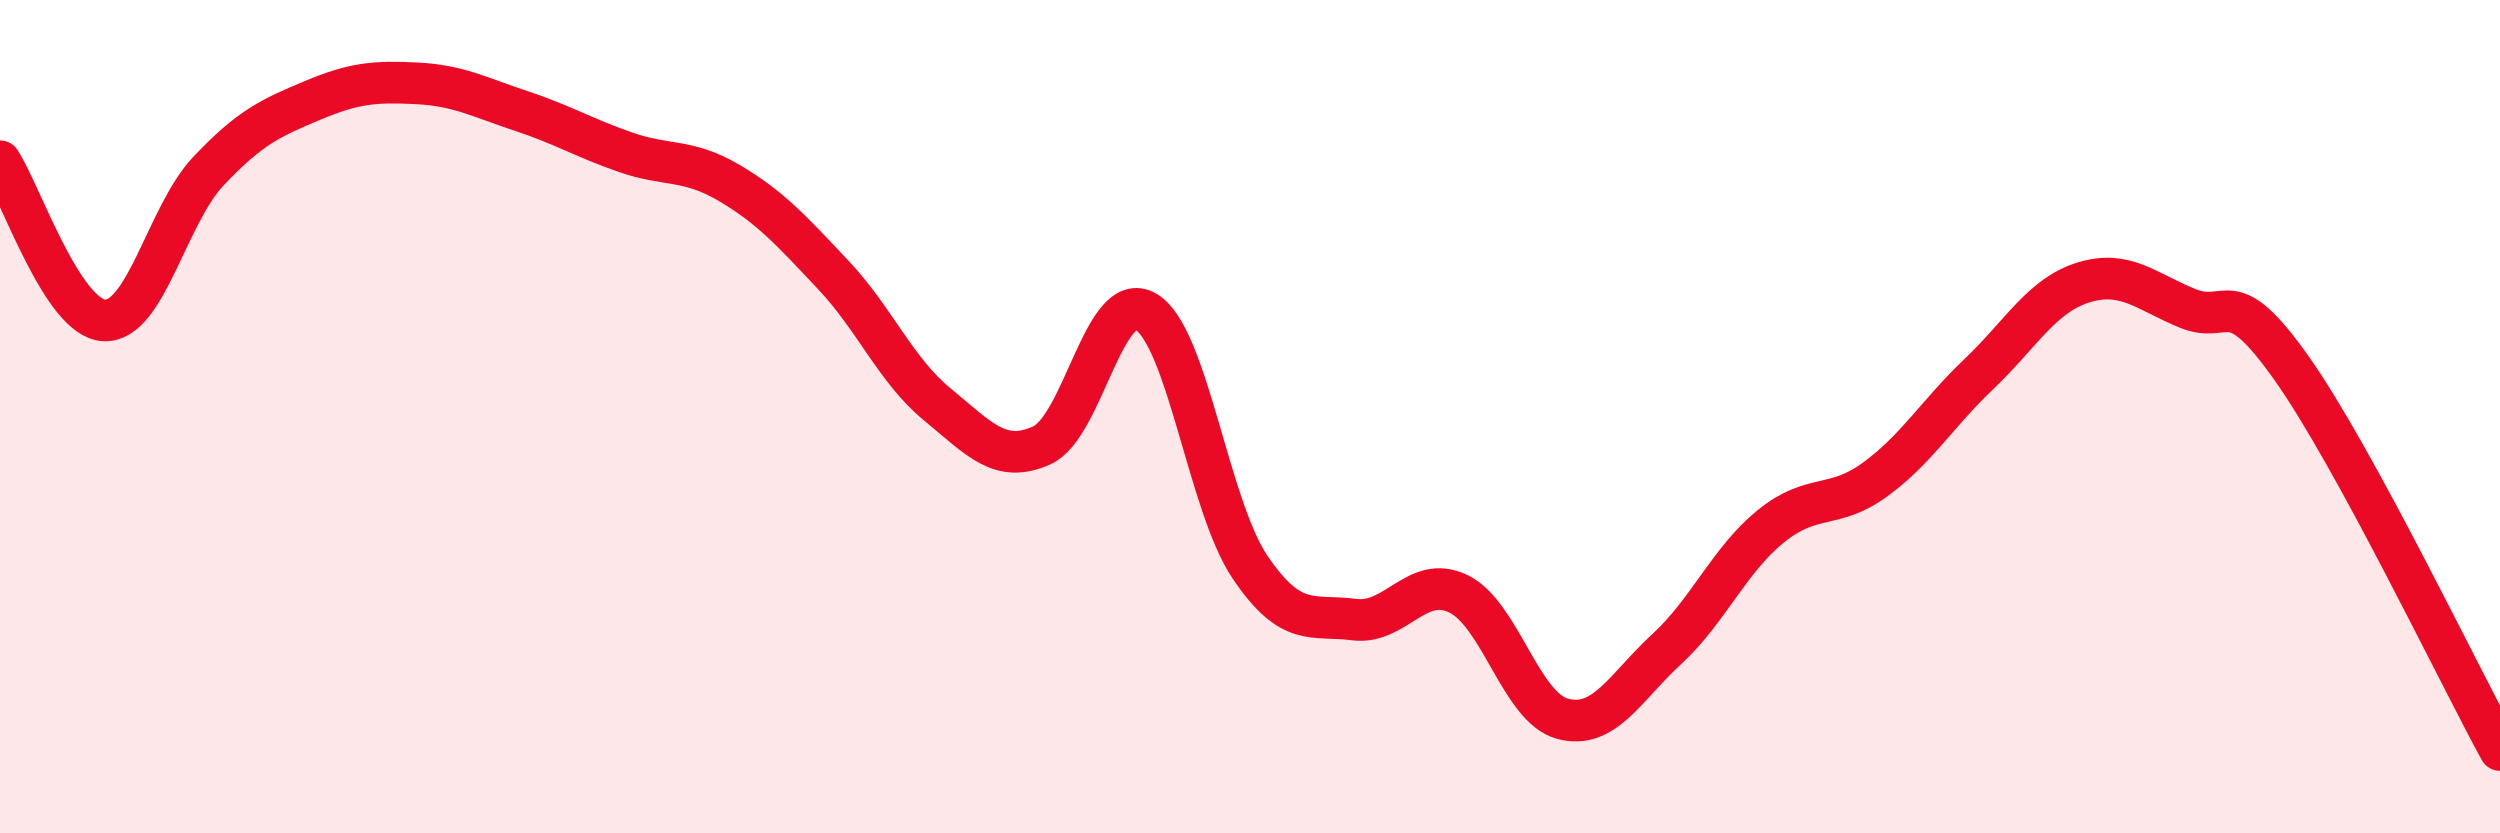
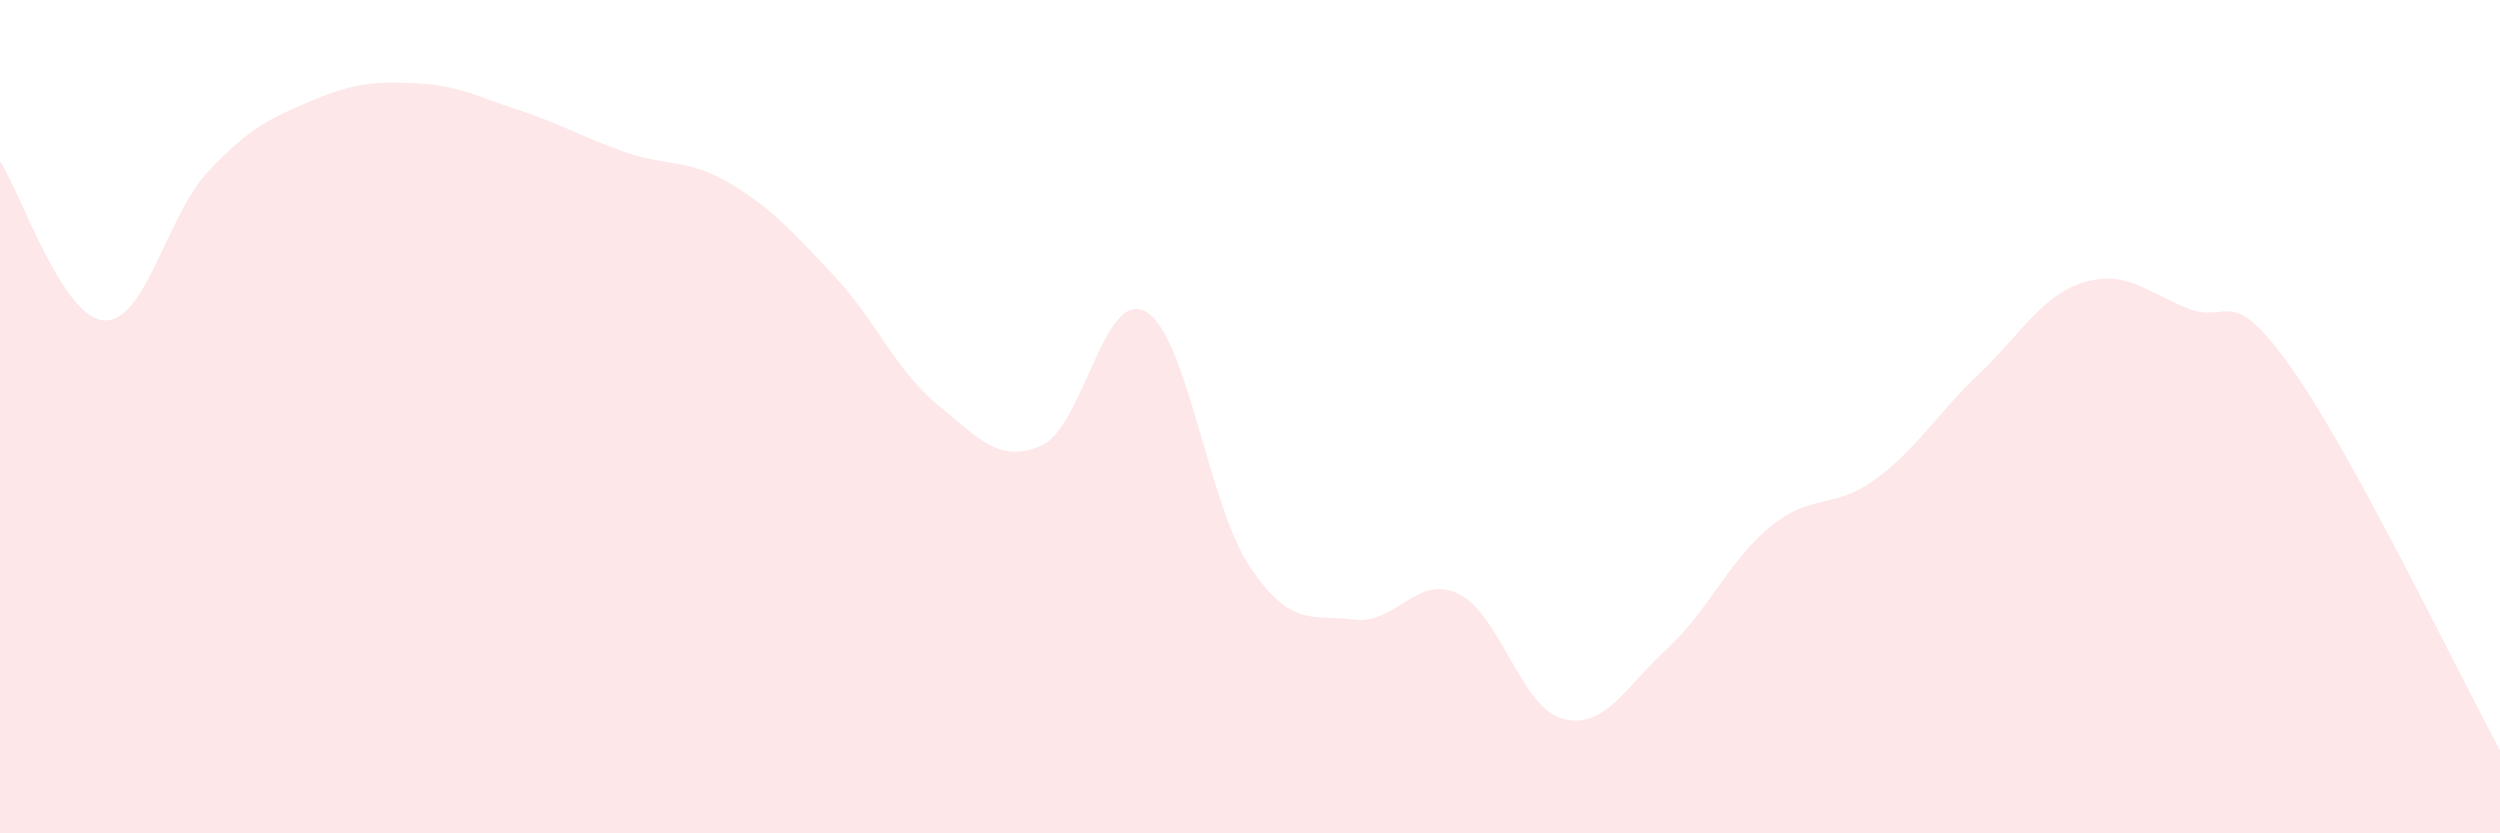
<svg xmlns="http://www.w3.org/2000/svg" width="60" height="20" viewBox="0 0 60 20">
  <path d="M 0,3.87 C 0.5,4.63 1.5,7.64 2.5,7.69 C 3.5,7.74 4,5.17 5,4.11 C 6,3.05 6.5,2.83 7.5,2.41 C 8.5,1.99 9,1.95 10,2 C 11,2.05 11.5,2.33 12.5,2.66 C 13.5,2.99 14,3.3 15,3.65 C 16,4 16.5,3.8 17.5,4.39 C 18.5,4.98 19,5.54 20,6.6 C 21,7.66 21.5,8.89 22.5,9.71 C 23.5,10.53 24,11.14 25,10.69 C 26,10.24 26.5,6.9 27.5,7.48 C 28.5,8.06 29,12.13 30,13.61 C 31,15.09 31.5,14.74 32.5,14.87 C 33.5,15 34,13.77 35,14.25 C 36,14.73 36.5,16.98 37.5,17.25 C 38.5,17.52 39,16.5 40,15.58 C 41,14.66 41.5,13.44 42.5,12.63 C 43.5,11.82 44,12.24 45,11.51 C 46,10.78 46.5,9.92 47.5,8.97 C 48.5,8.02 49,7.09 50,6.78 C 51,6.47 51.5,6.99 52.5,7.4 C 53.5,7.81 53.5,6.72 55,8.84 C 56.5,10.96 59,16.17 60,18L60 20L0 20Z" fill="#EB0A25" opacity="0.1" stroke-linecap="round" stroke-linejoin="round" />
-   <path d="M 0,3.87 C 0.5,4.63 1.5,7.64 2.5,7.69 C 3.5,7.74 4,5.17 5,4.11 C 6,3.05 6.5,2.83 7.5,2.41 C 8.5,1.99 9,1.95 10,2 C 11,2.05 11.5,2.33 12.5,2.66 C 13.5,2.99 14,3.3 15,3.65 C 16,4 16.5,3.8 17.5,4.39 C 18.5,4.98 19,5.54 20,6.6 C 21,7.66 21.5,8.89 22.5,9.71 C 23.5,10.53 24,11.14 25,10.69 C 26,10.24 26.5,6.9 27.5,7.48 C 28.5,8.06 29,12.13 30,13.61 C 31,15.09 31.5,14.74 32.5,14.87 C 33.5,15 34,13.77 35,14.25 C 36,14.73 36.5,16.98 37.5,17.25 C 38.5,17.52 39,16.5 40,15.58 C 41,14.66 41.5,13.44 42.5,12.63 C 43.5,11.82 44,12.24 45,11.51 C 46,10.78 46.5,9.92 47.5,8.97 C 48.5,8.02 49,7.09 50,6.78 C 51,6.47 51.5,6.99 52.5,7.4 C 53.5,7.81 53.5,6.72 55,8.84 C 56.5,10.96 59,16.17 60,18" stroke="#EB0A25" stroke-width="1" fill="none" stroke-linecap="round" stroke-linejoin="round" />
</svg>